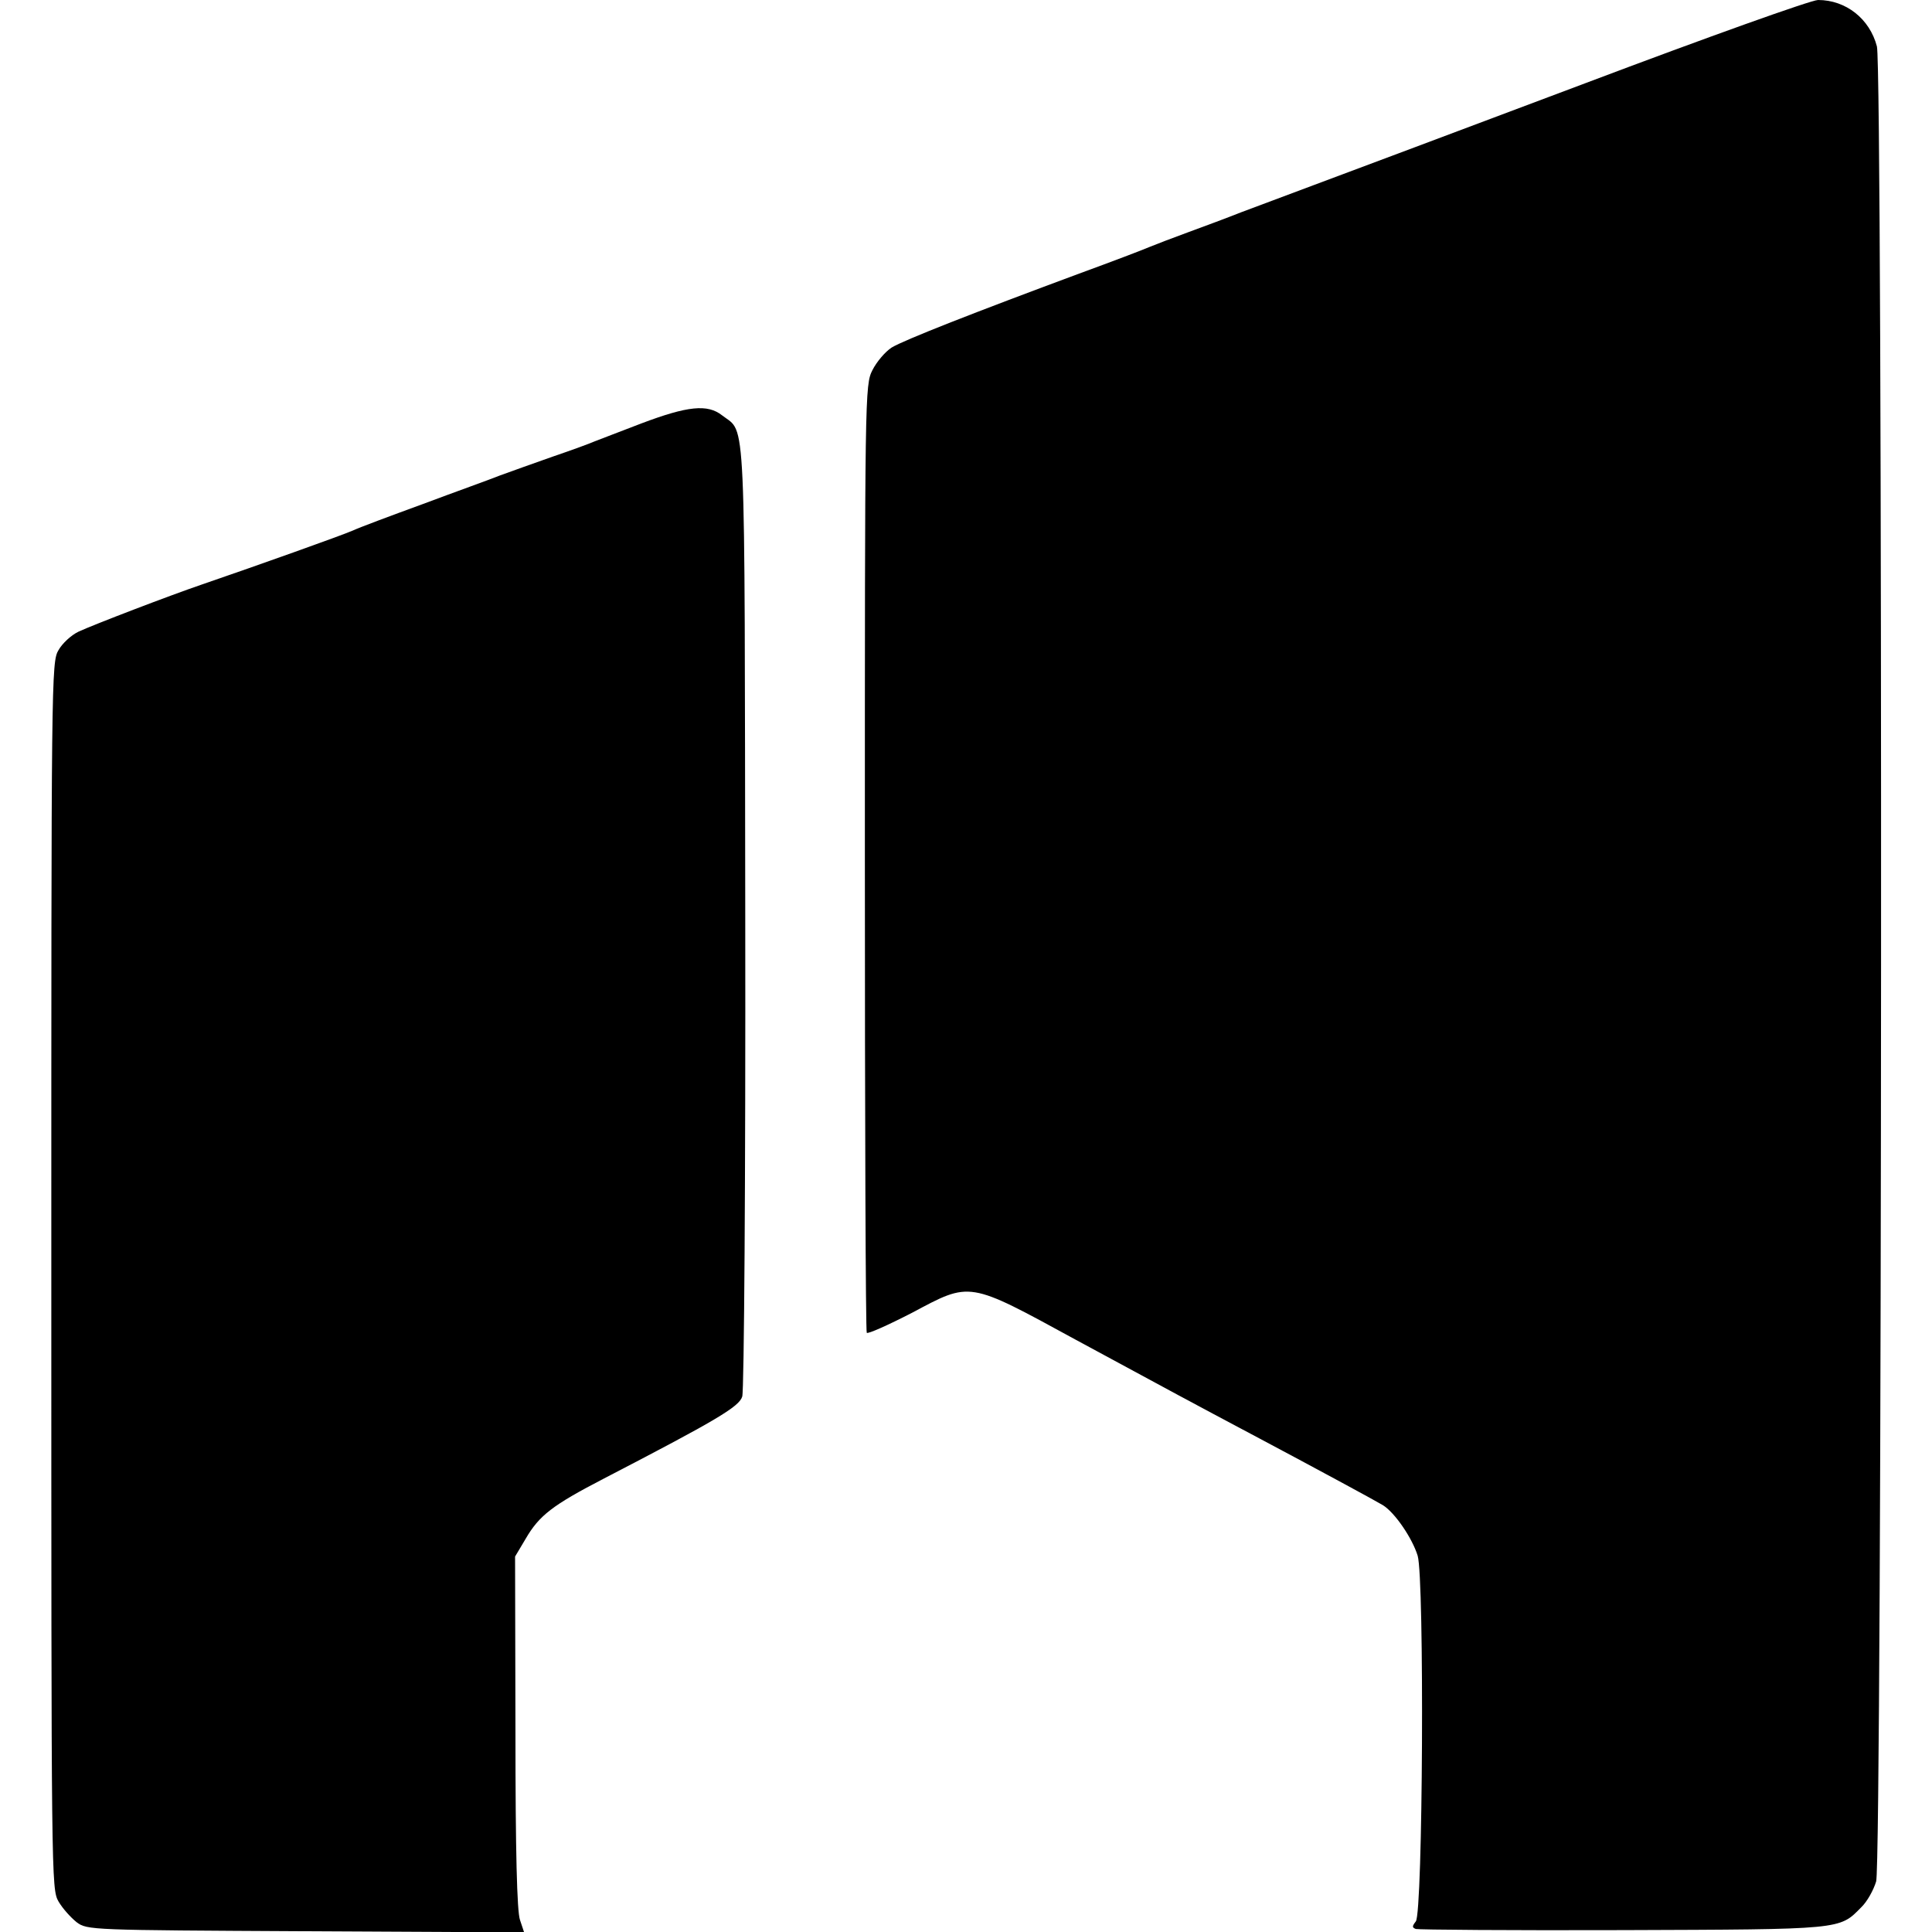
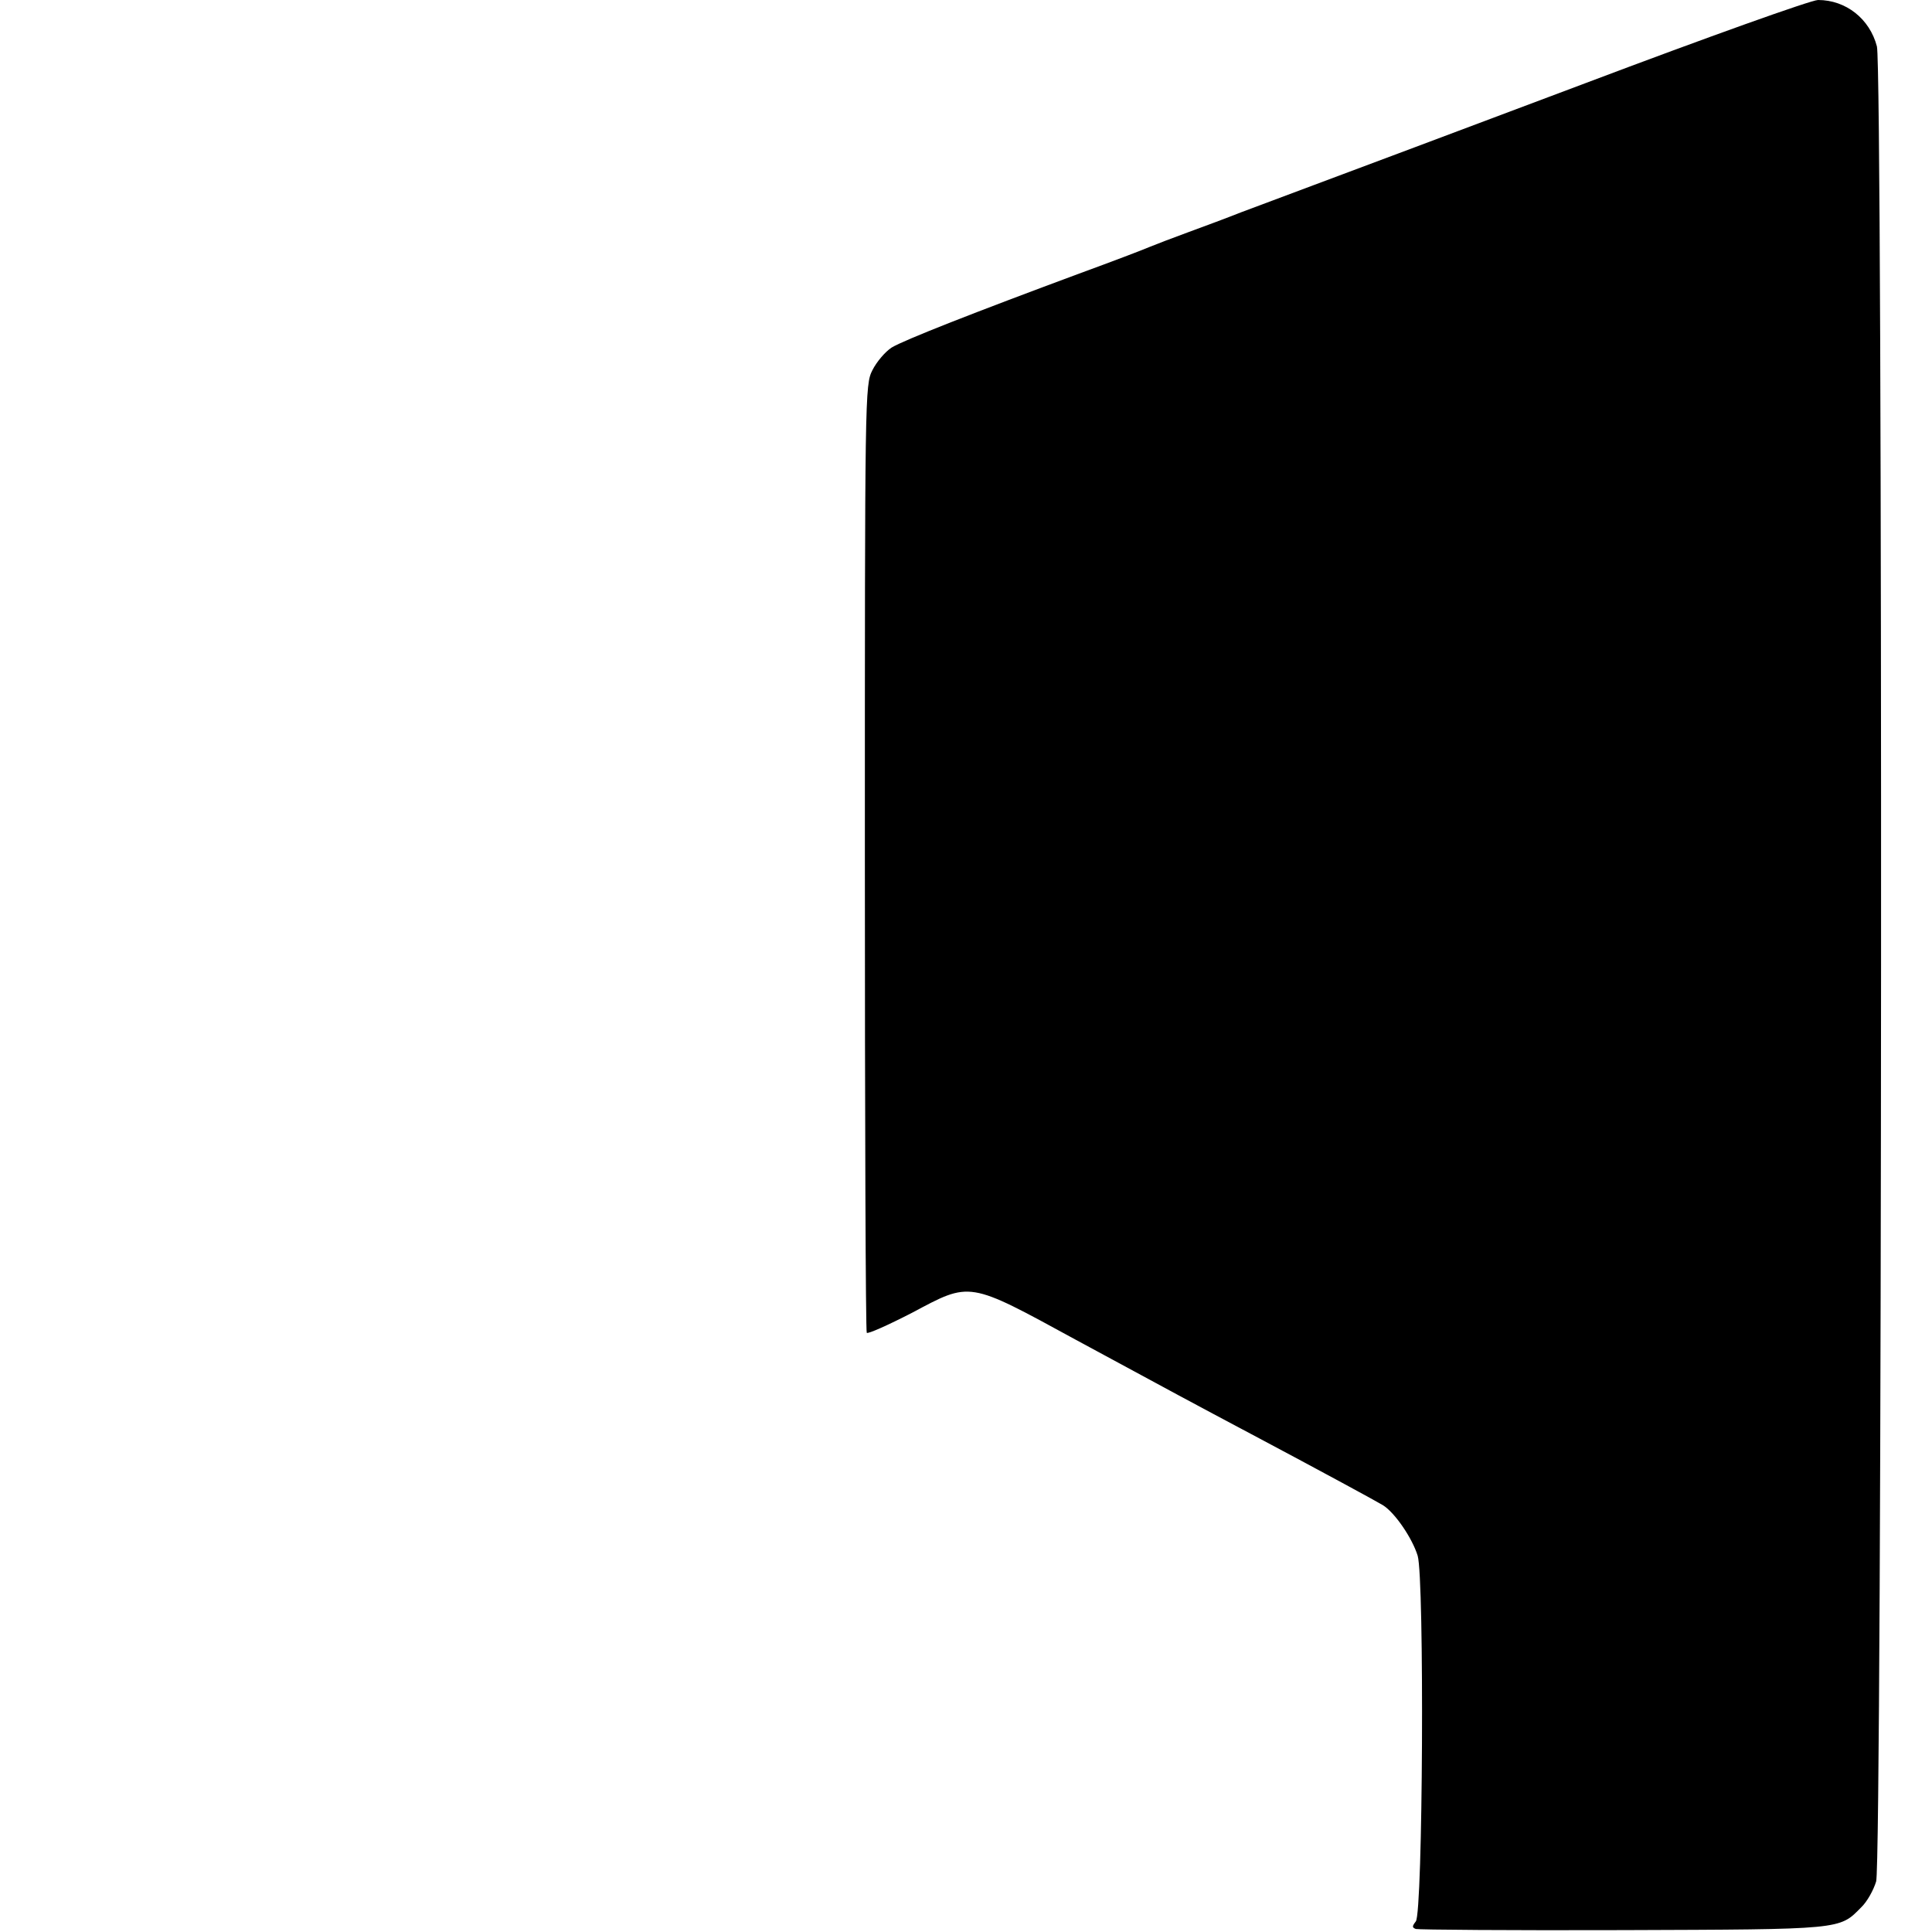
<svg xmlns="http://www.w3.org/2000/svg" version="1.0" width="512pt" height="512pt" viewBox="0 0 512 512" preserveAspectRatio="xMidYMid meet">
  <g transform="translate(0,512) scale(0.1,-0.1)" fill="#000000" stroke="none">
    <path d="M4200 4899 c-322 -121 -644 -242 -717 -269 -72 -27 -160 -60 -195 -73 -35 -14 -97 -37 -138 -52 -41 -15 -88 -33 -105 -40 -16 -7 -100 -39 -185 -70 -275 -102 -464 -176 -497 -196 -17 -11 -40 -38 -51 -60 -20 -39 -20 -62 -20 -1292 0 -689 2 -1255 5 -1259 2 -4 56 20 120 53 156 83 147 85 433 -71 251 -136 320 -173 465 -250 192 -102 330 -177 350 -189 32 -20 78 -88 92 -134 18 -61 14 -947 -5 -969 -10 -13 -10 -16 0 -20 7 -2 254 -4 548 -3 584 2 574 1 632 60 16 15 33 46 40 69 16 57 18 4799 2 4863 -19 73 -82 123 -156 123 -18 0 -295 -99 -618 -221z" />
-     <path d="M1700 3998 c-58 -22 -114 -44 -125 -48 -11 -5 -60 -23 -110 -40 -49 -17 -112 -40 -140 -50 -27 -11 -120 -44 -205 -76 -85 -31 -168 -62 -185 -70 -27 -12 -254 -93 -400 -143 -85 -29 -286 -106 -327 -125 -19 -9 -43 -31 -53 -49 -19 -31 -19 -74 -19 -1657 0 -1600 0 -1626 19 -1659 11 -19 33 -43 48 -55 28 -21 37 -21 607 -24 l579 -3 -11 33 c-8 23 -12 181 -12 498 l-1 465 28 47 c36 62 71 89 208 160 297 154 358 190 366 217 5 14 9 586 8 1271 -2 1370 3 1279 -61 1329 -39 31 -92 25 -214 -21z" />
  </g>
</svg>